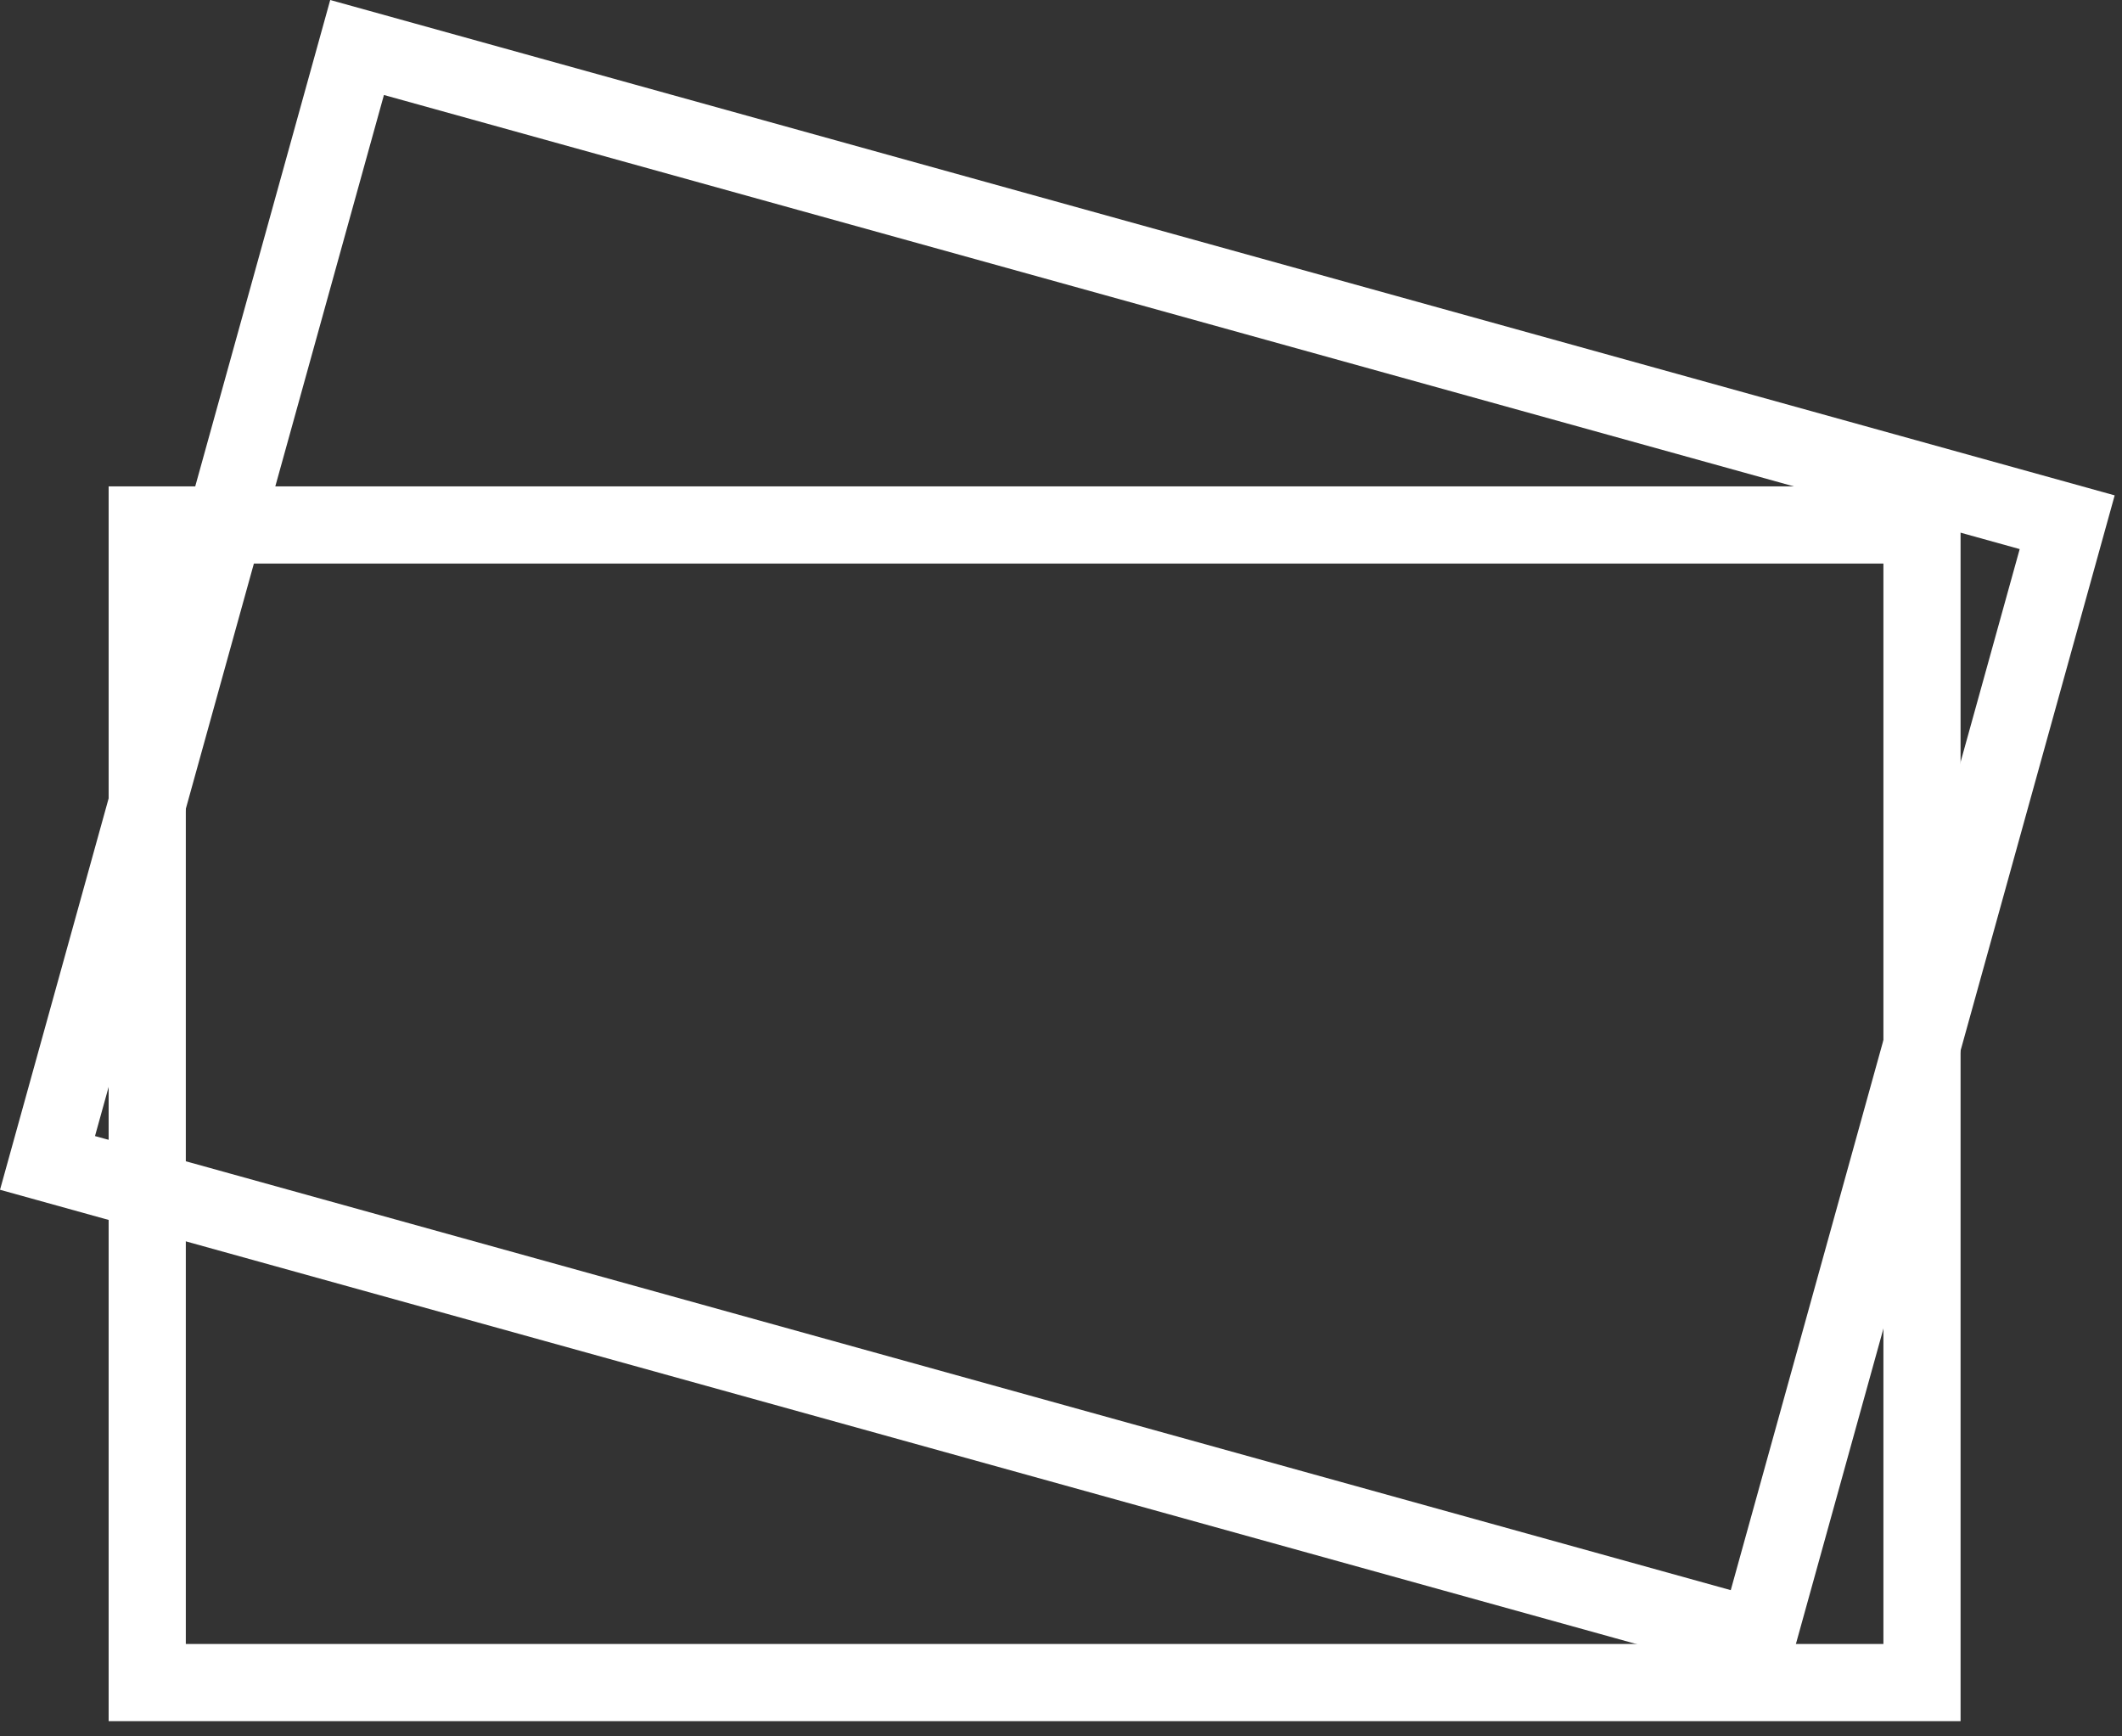
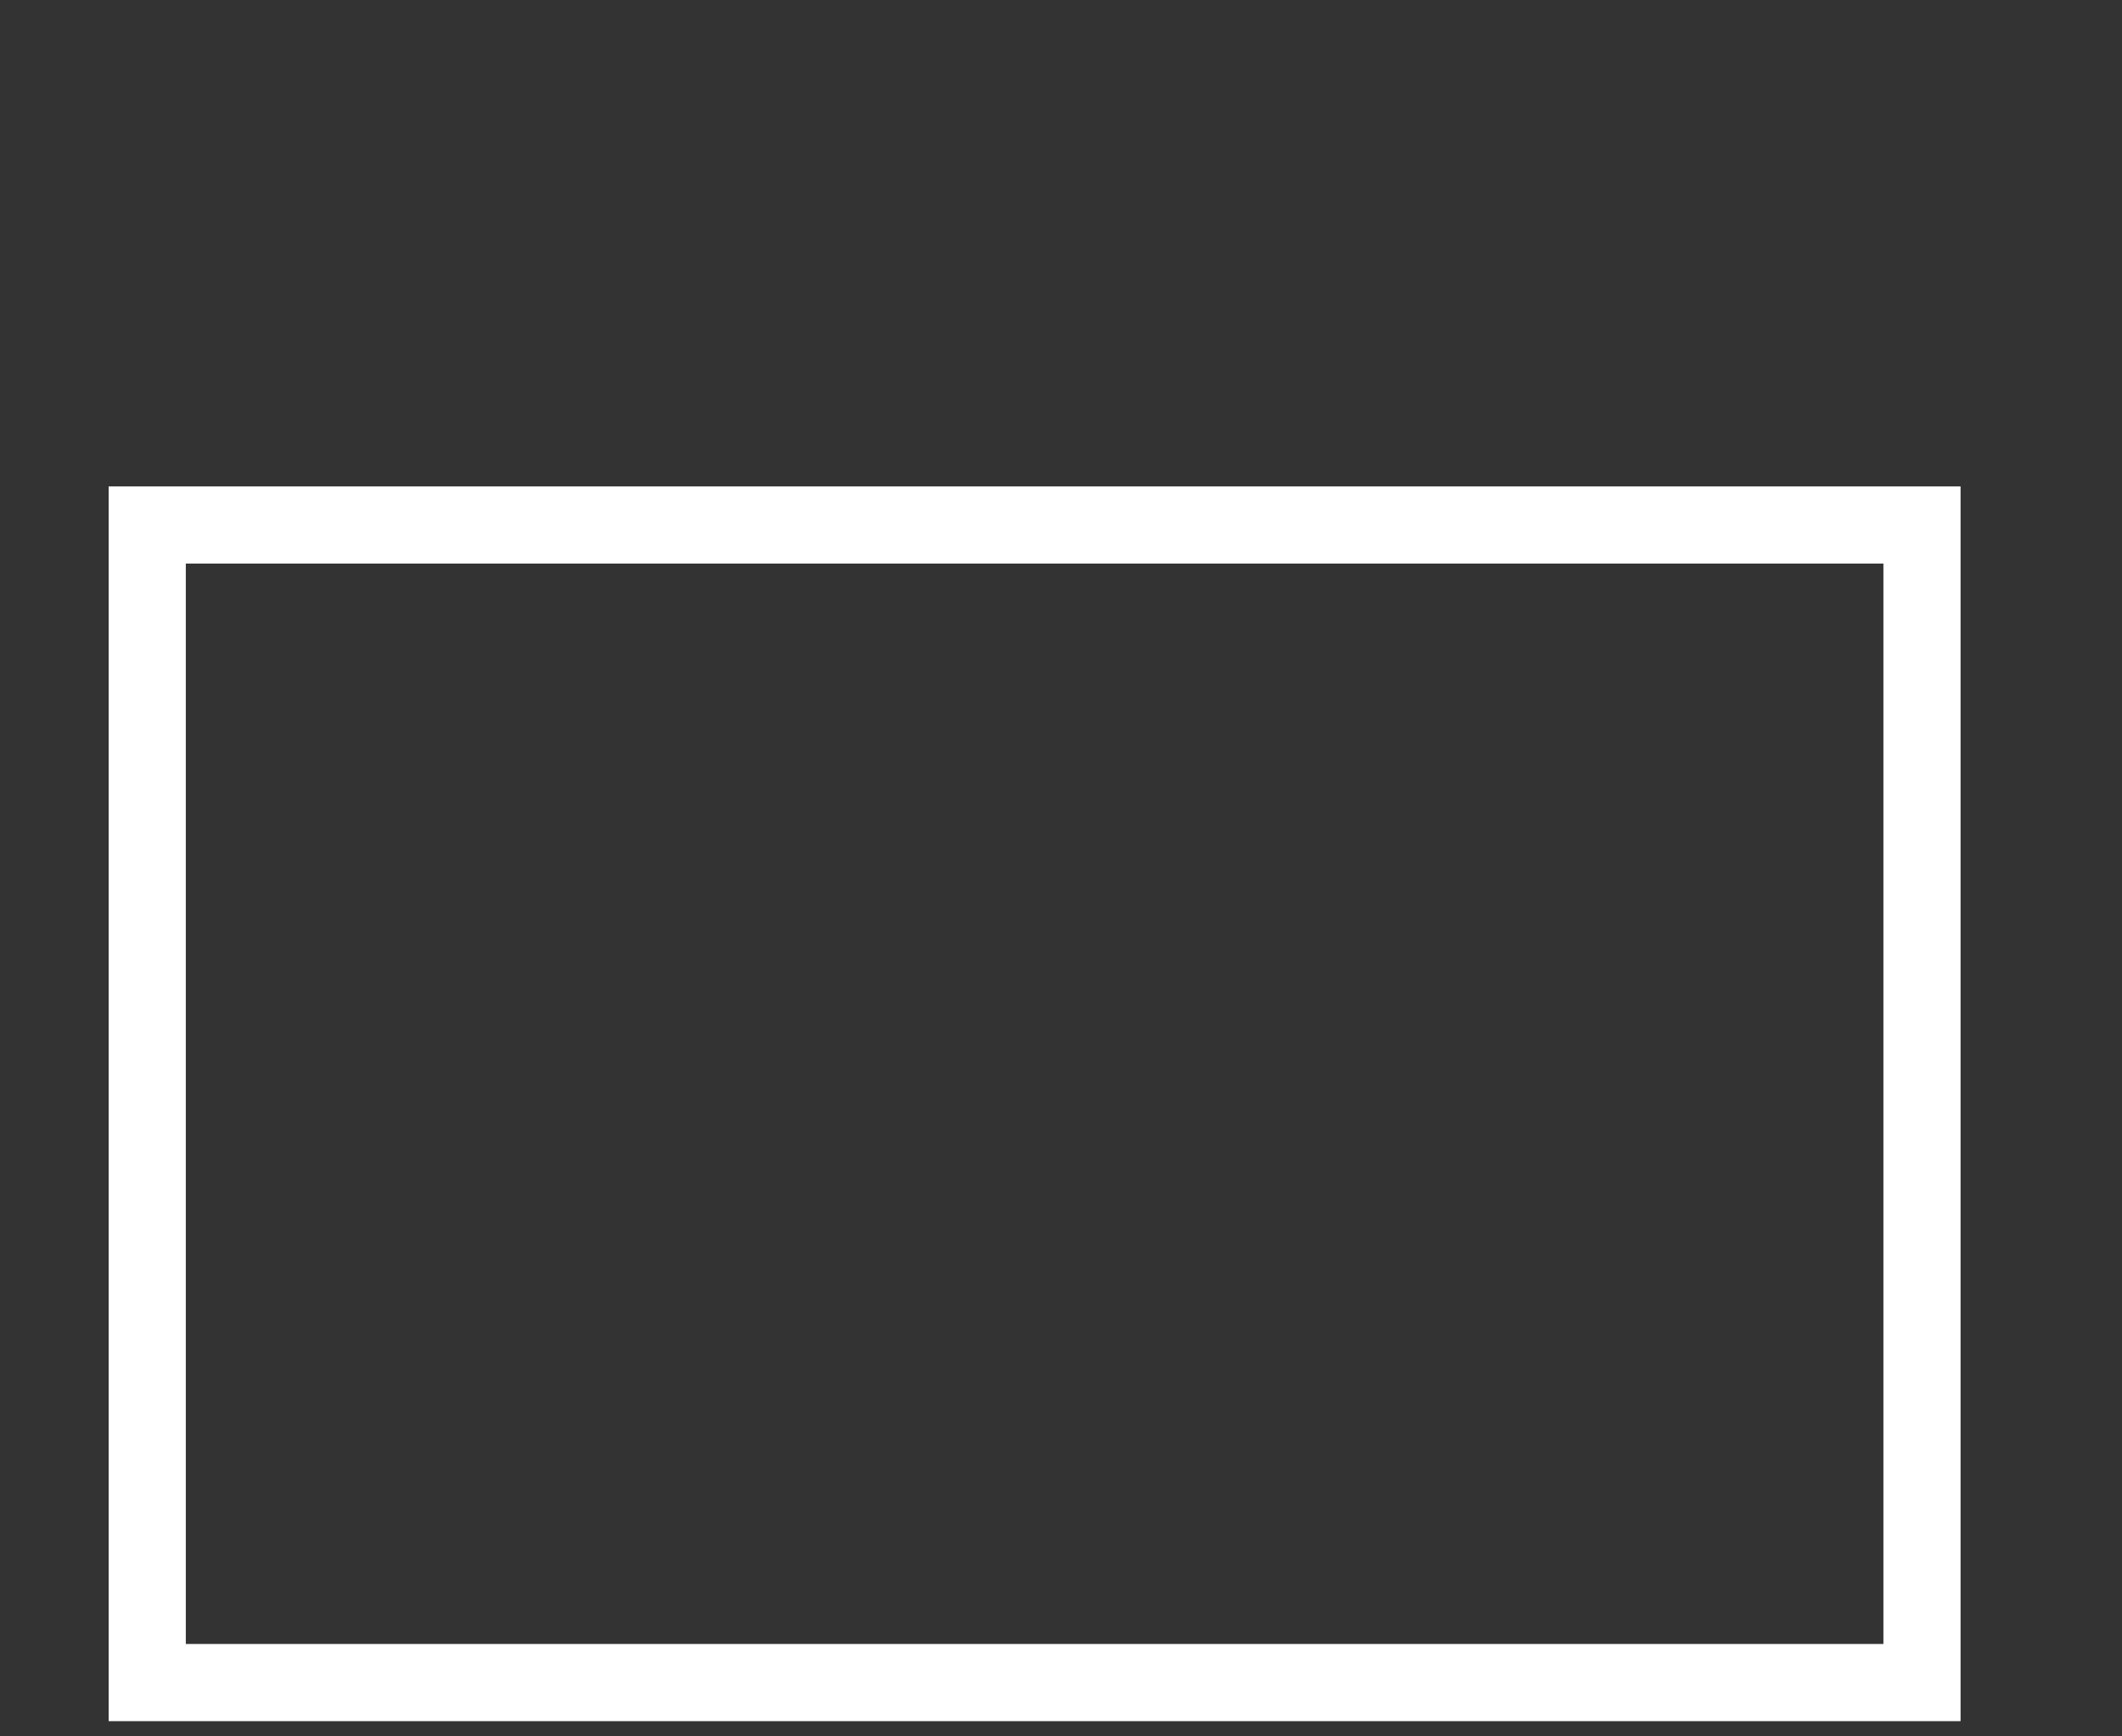
<svg xmlns="http://www.w3.org/2000/svg" width="55" height="45" viewBox="0 0 55 45" fill="none">
  <rect x="0" y="0" width="55" height="45" fill="#333333" stroke="none" />
  <rect x="3.816" y="13.605" width="46" height="30" stroke="white" stroke-width="2" />
-   <rect x="9.255" y="1.231" width="46" height="30" transform="rotate(15.513 9.255 1.231)" stroke="white" stroke-width="2" />
</svg>